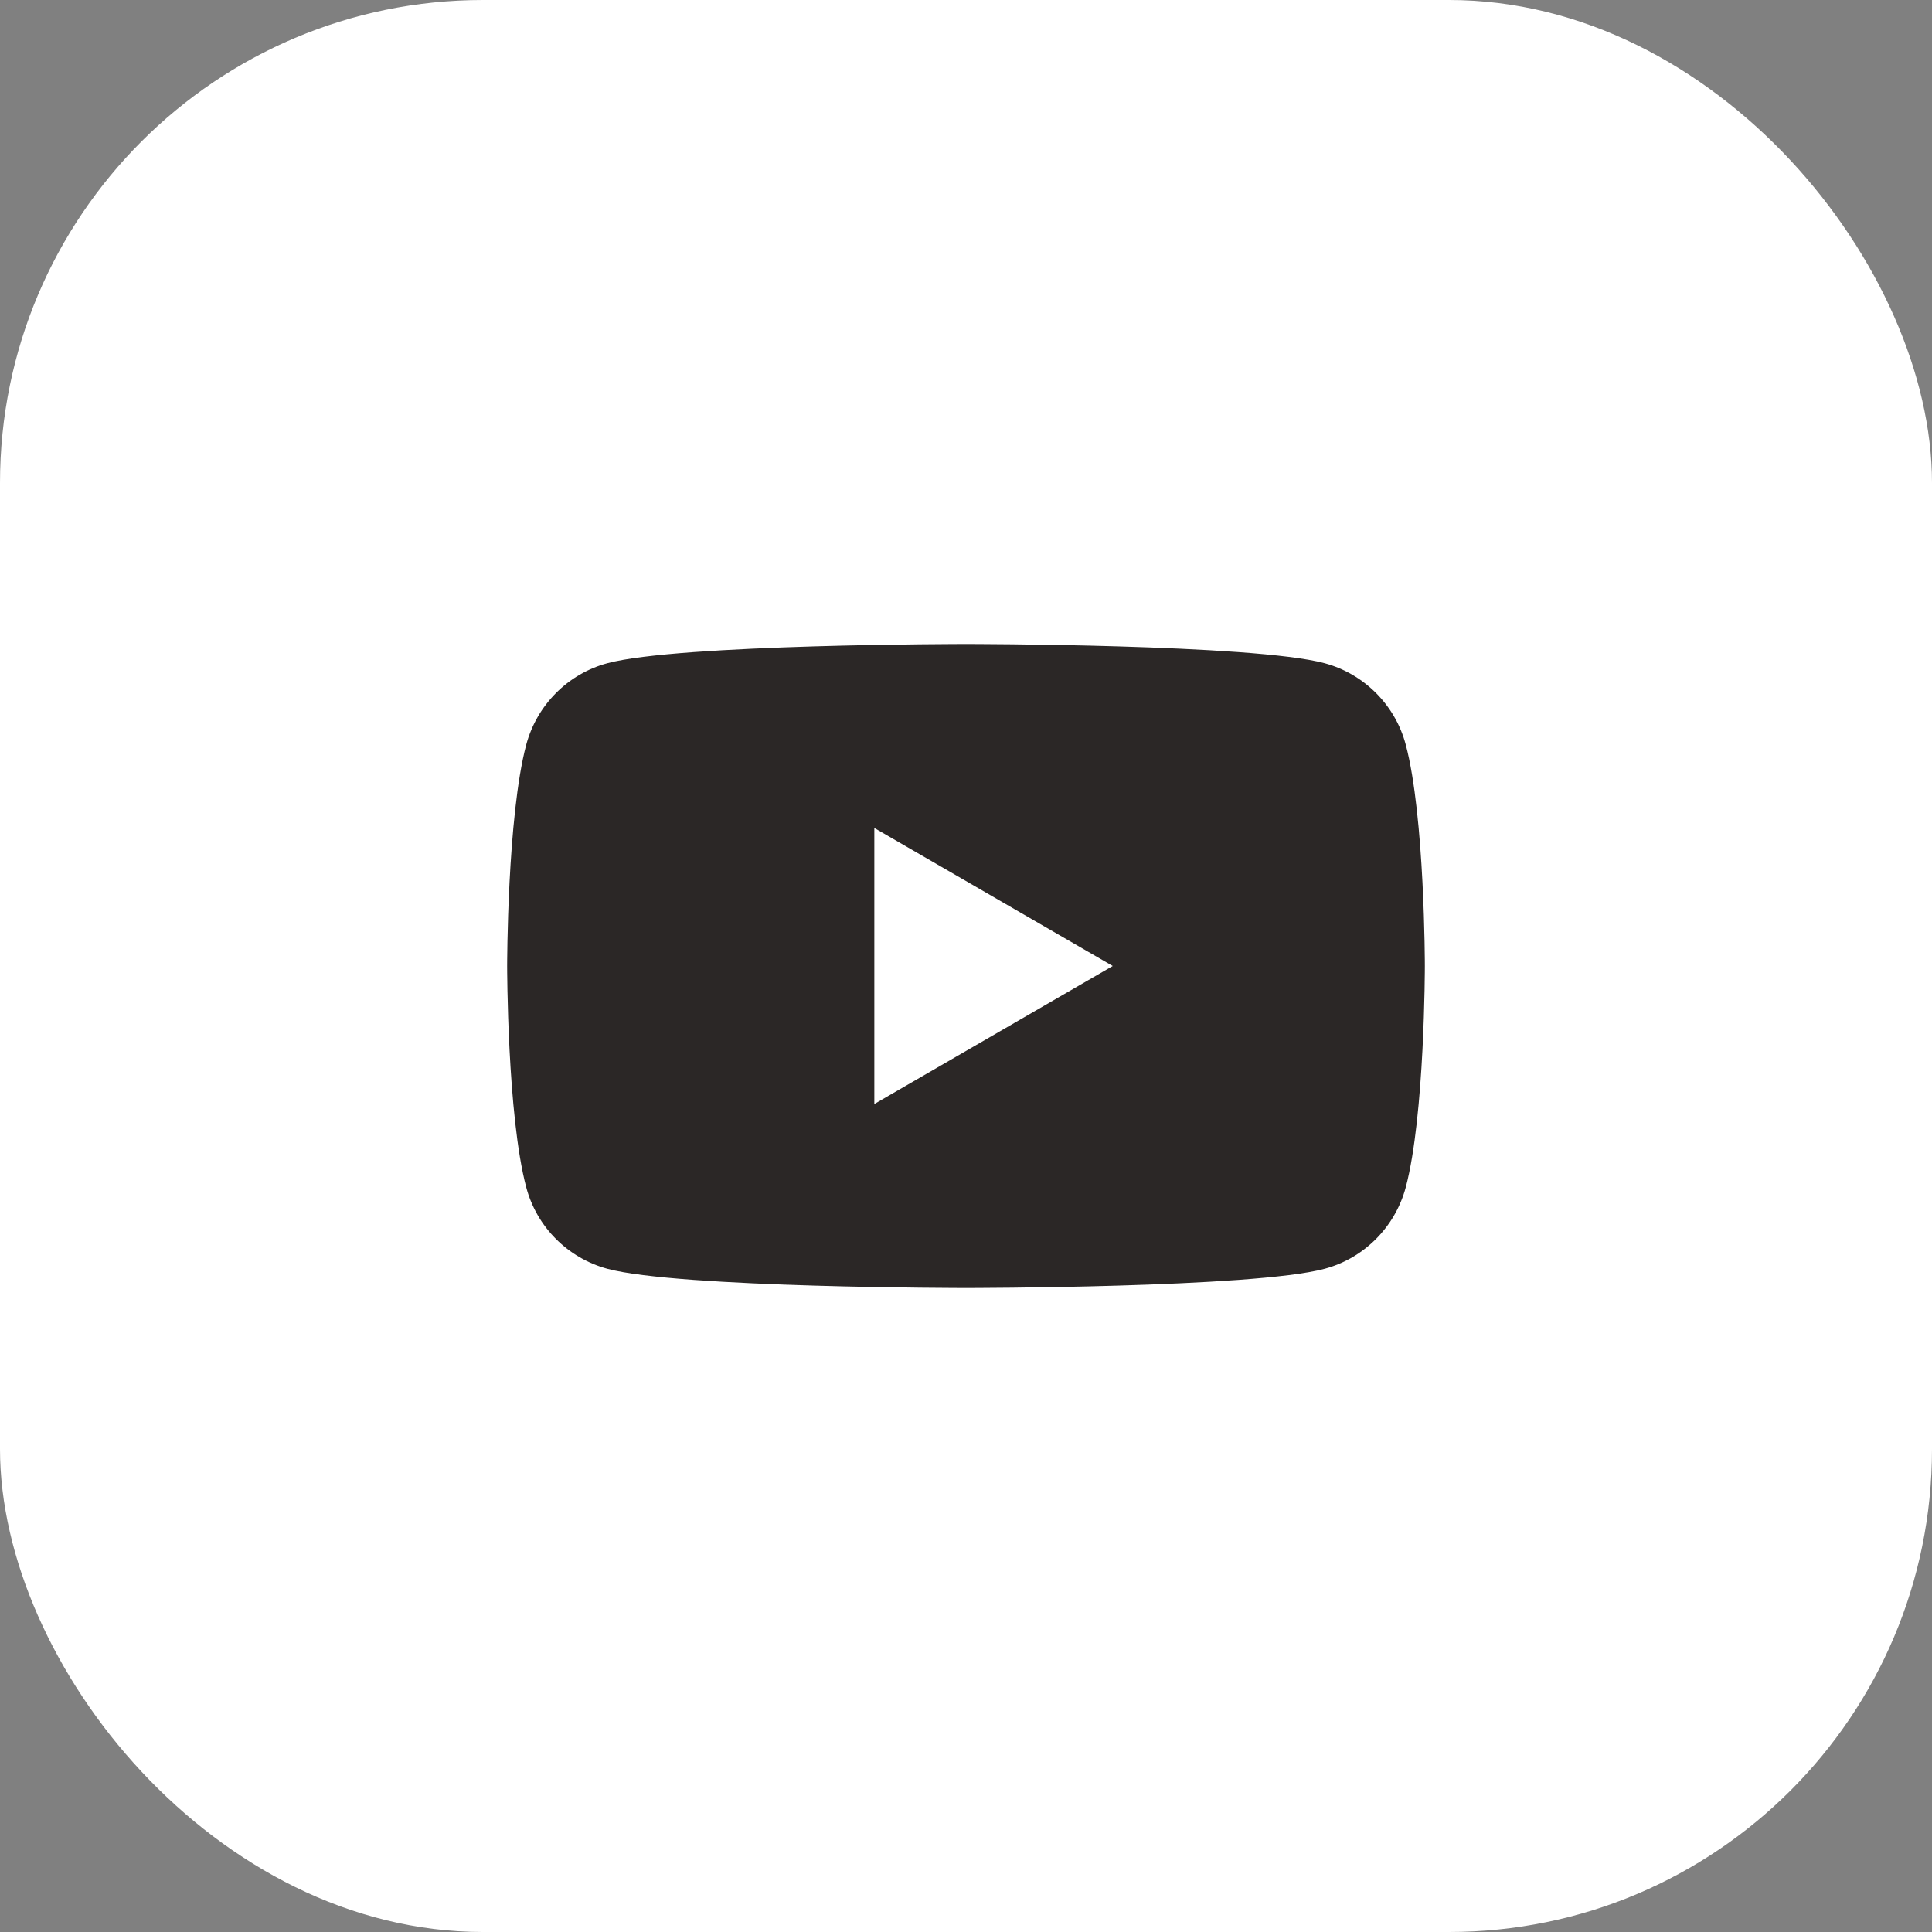
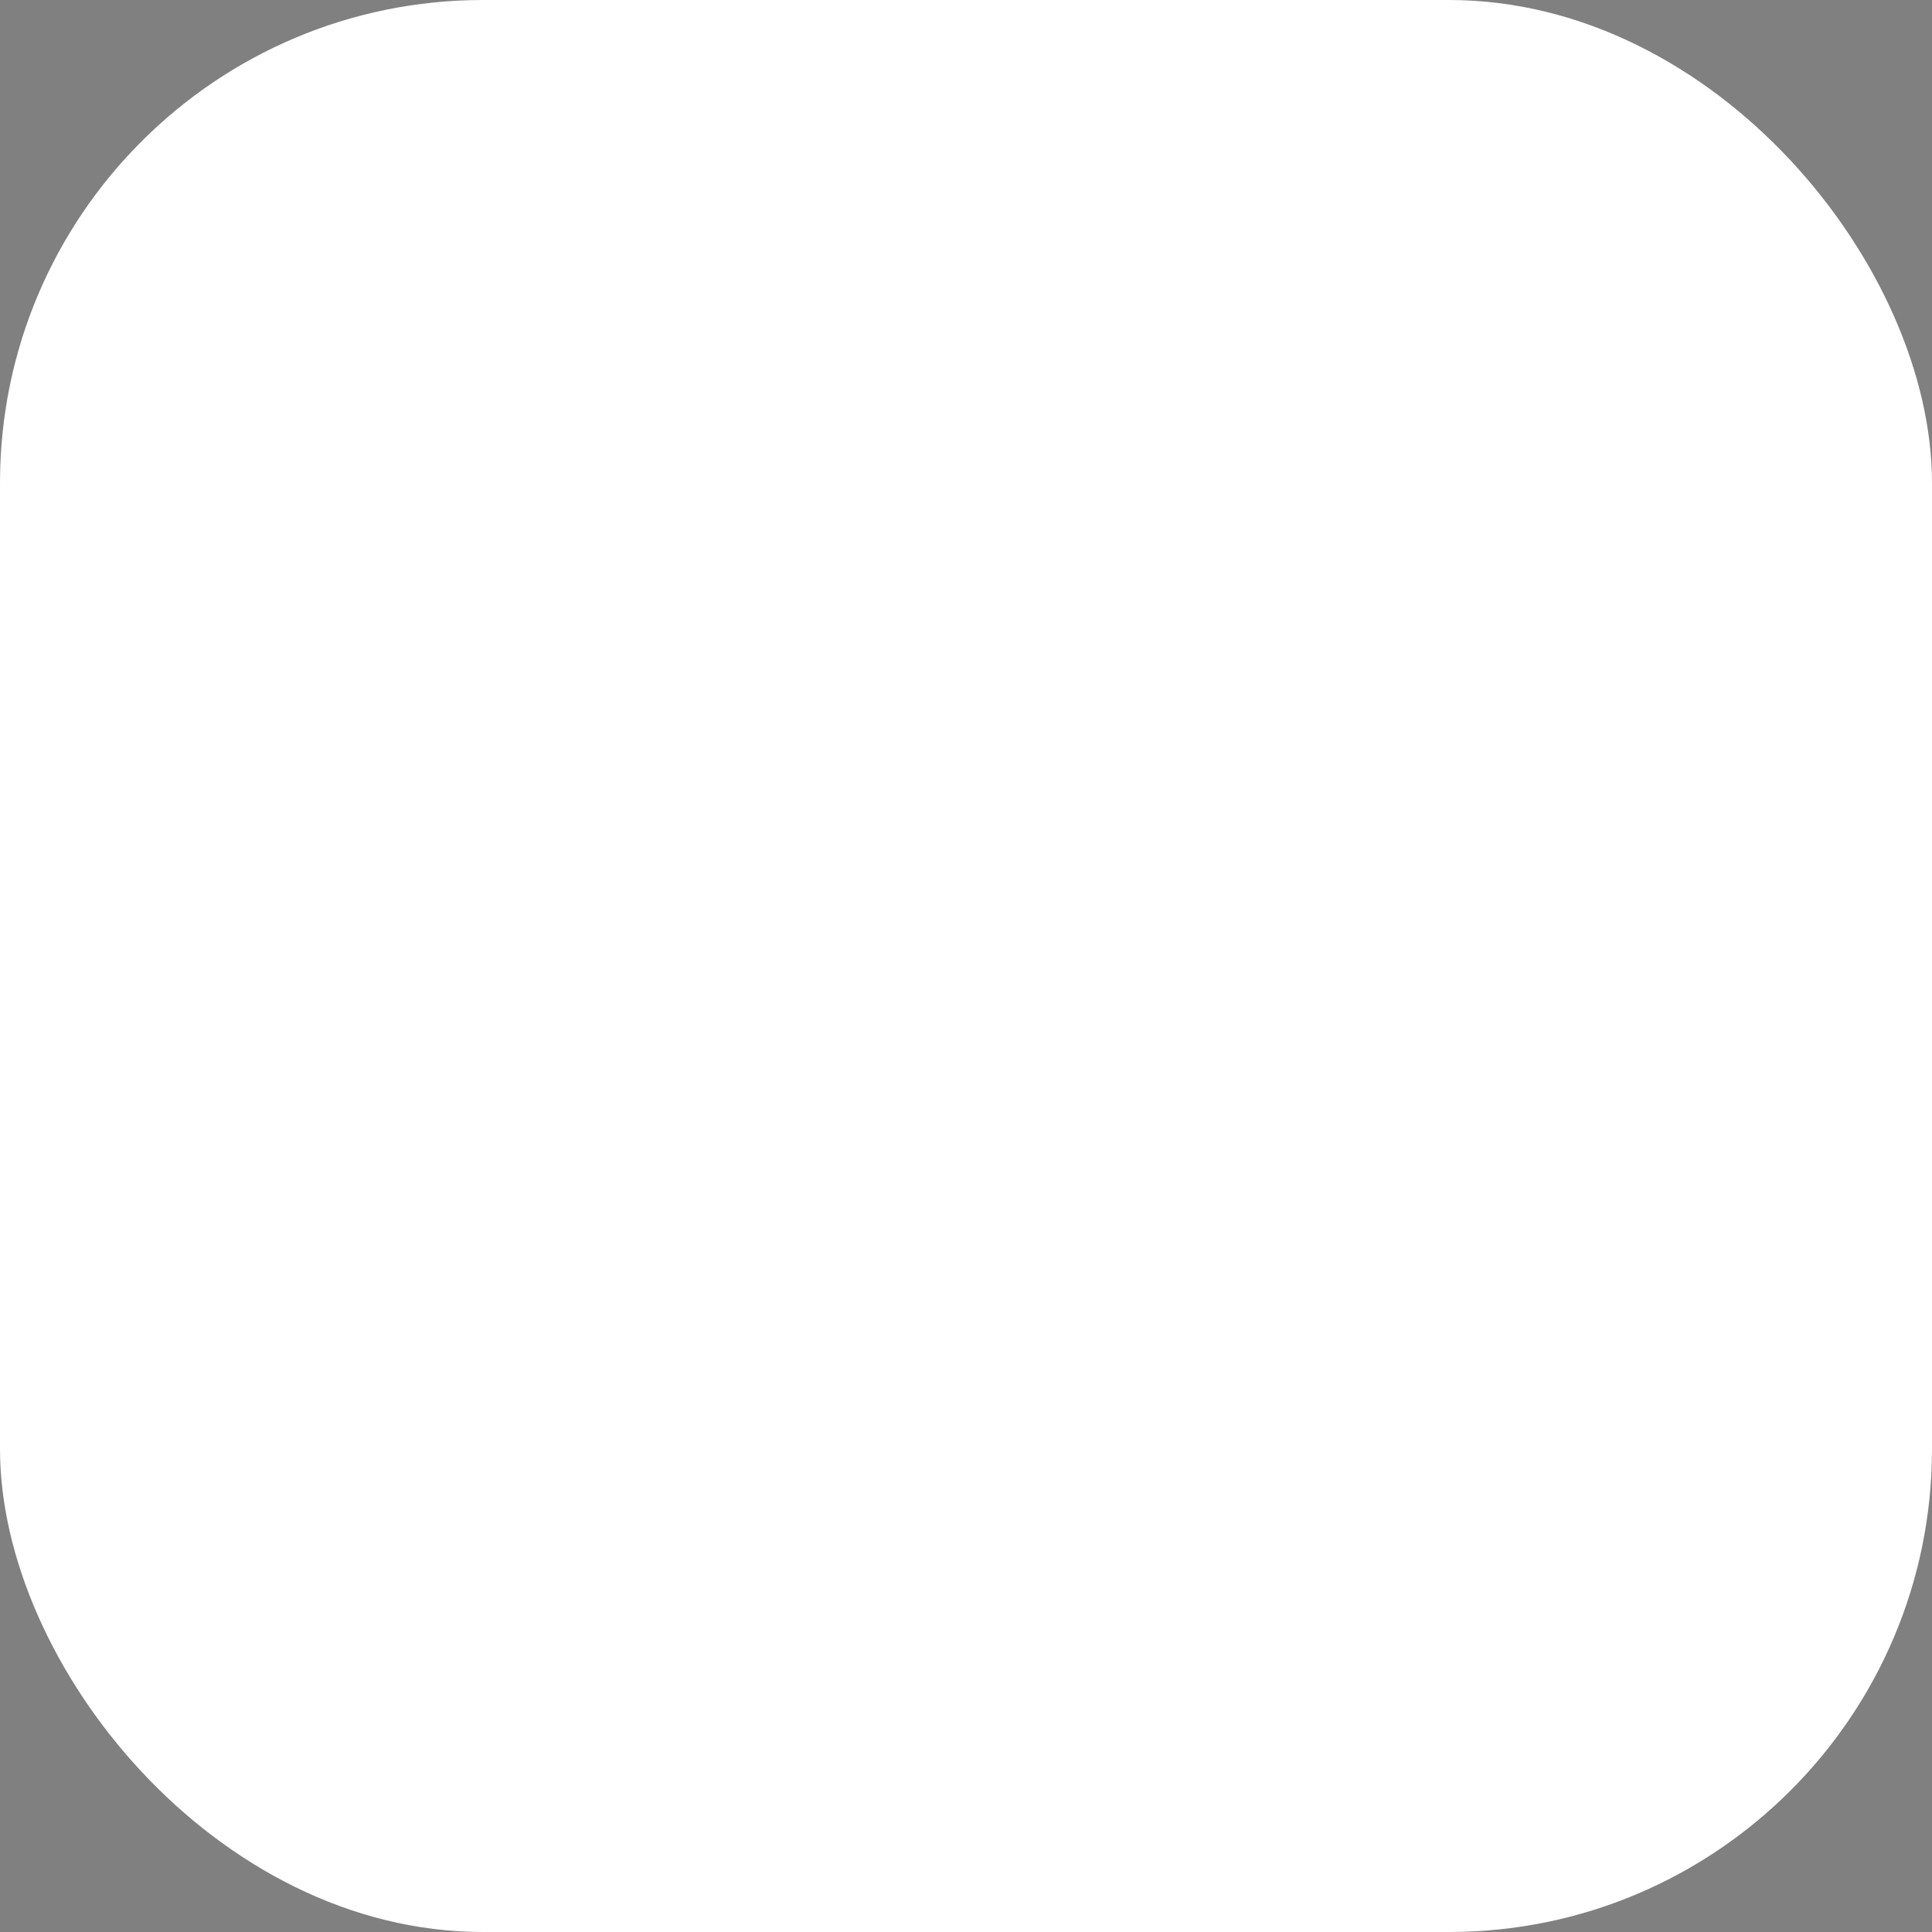
<svg xmlns="http://www.w3.org/2000/svg" width="60" height="60" viewBox="0 0 60 60" fill="none">
  <rect x="0" y="0" width="60" height="60" fill="#808080" stroke="none" />
  <rect width="60" height="60" rx="15" fill="white" />
-   <path d="M43.656 23.123C43.33 21.895 42.364 20.927 41.135 20.596C38.914 20 30 20 30 20C30 20 21.091 20 18.865 20.596C17.641 20.923 16.675 21.891 16.344 23.123C15.75 25.35 15.75 30 15.75 30C15.75 30 15.75 34.65 16.344 36.877C16.67 38.105 17.636 39.073 18.865 39.404C21.091 40 30 40 30 40C30 40 38.914 40 41.135 39.404C42.359 39.077 43.325 38.109 43.656 36.877C44.25 34.65 44.25 30 44.25 30C44.25 30 44.25 25.35 43.656 23.123Z" fill="#2B2726" />
-   <path d="M27.153 34.286L34.557 30L27.153 25.714V34.286Z" fill="white" />
</svg>